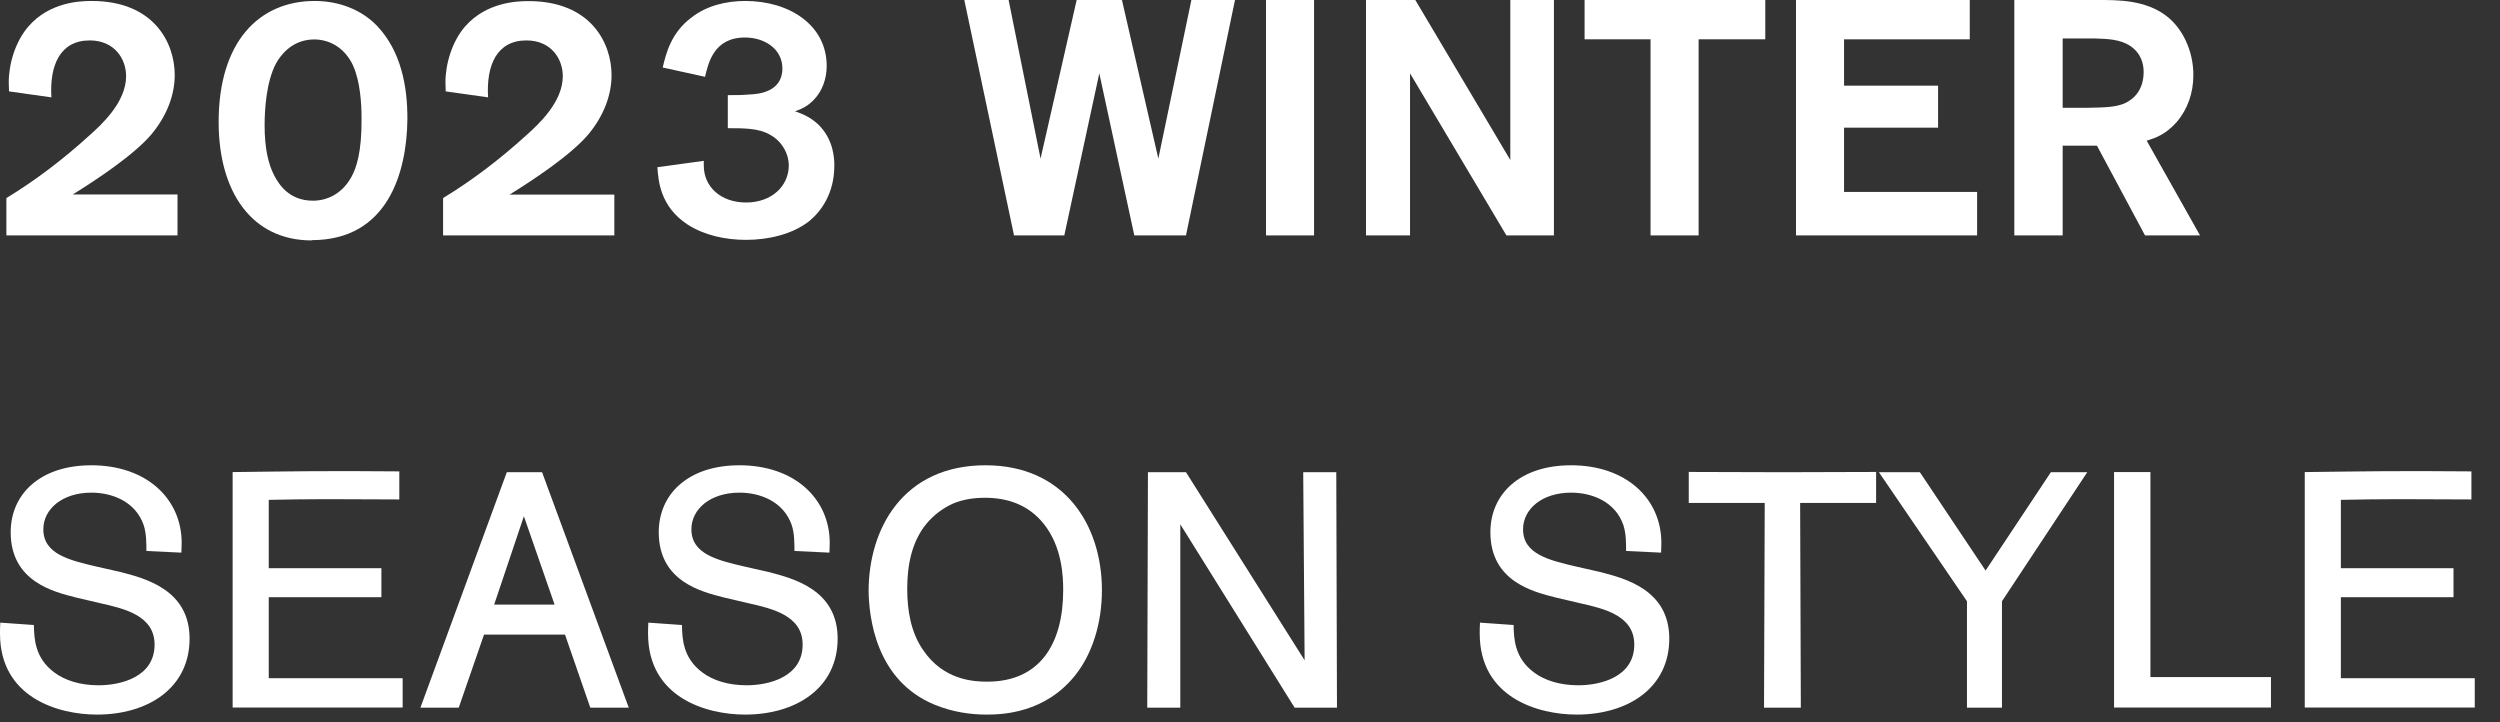
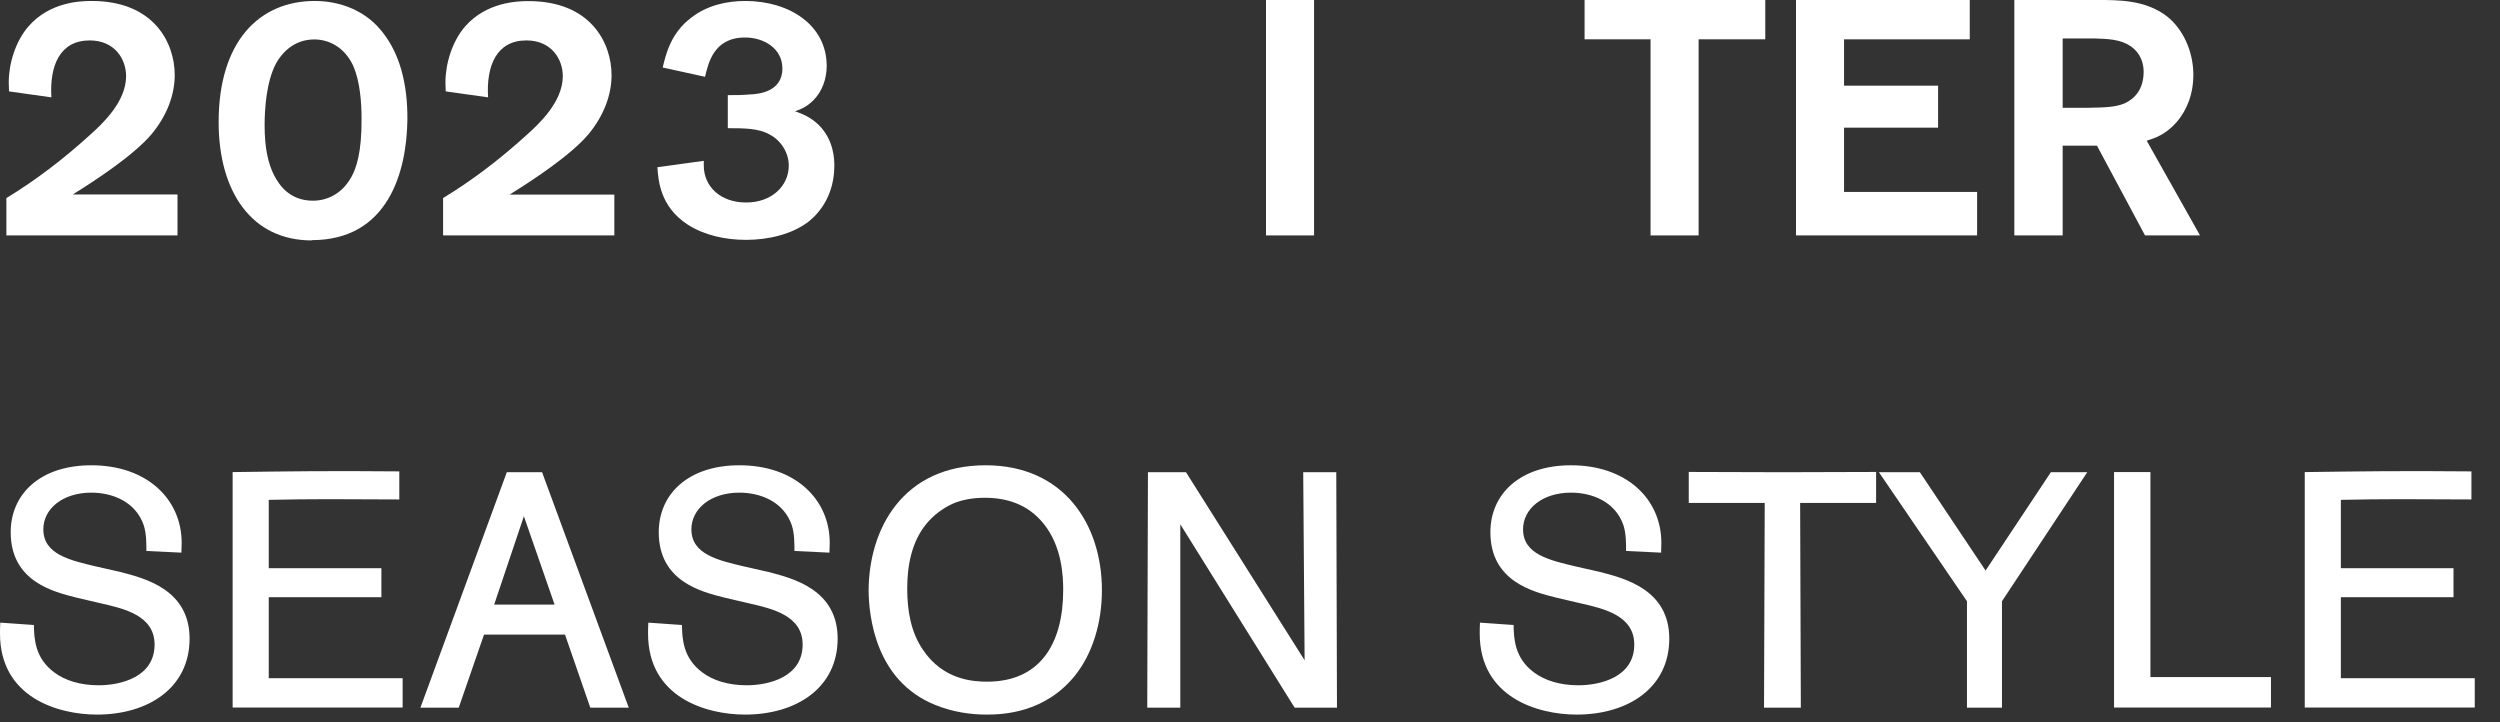
<svg xmlns="http://www.w3.org/2000/svg" width="90" height="26" viewBox="0 0 90 26" fill="none">
  <rect x="0" y="0" width="90" height="26" fill="#333333" stroke="none" />
  <path d="M6.385 8.475H0.23V7.13C1.3 6.48 2.295 5.715 3.22 4.875C3.65 4.49 4.54 3.685 4.54 2.74C4.54 2.13 4.13 1.455 3.23 1.455C2.16 1.455 1.78 2.355 1.85 3.505L0.325 3.29C0.325 3.18 0.315 3.075 0.315 2.965C0.315 2.295 0.555 1.49 1.025 0.95C1.79 0.07 2.89 0.035 3.3 0.035C5.545 0.035 6.29 1.545 6.29 2.7C6.29 3.41 6.015 4.165 5.44 4.85C4.79 5.605 3.435 6.495 2.62 7H6.39V8.475H6.385Z" fill="white" />
  <path d="M11.221 8.655C9.061 8.655 7.871 6.905 7.871 4.395C7.871 1.5 9.326 0.035 11.331 0.035C12.181 0.035 13.011 0.335 13.586 0.945C14.426 1.835 14.676 3.095 14.666 4.315C14.641 6.175 13.981 8.645 11.221 8.645V8.655ZM12.721 2.38C12.386 1.65 11.786 1.42 11.316 1.42C10.706 1.42 10.236 1.755 9.936 2.285C9.586 2.945 9.526 3.94 9.526 4.515C9.526 5.33 9.656 5.905 9.876 6.325C10.031 6.615 10.391 7.225 11.266 7.225C11.756 7.225 12.311 6.995 12.656 6.36C12.826 6.05 13.026 5.485 13.016 4.26C13.016 3.73 12.966 2.93 12.716 2.375L12.721 2.38Z" fill="white" />
  <path d="M22.106 8.475H15.951V7.13C17.021 6.48 18.016 5.715 18.941 4.875C19.371 4.49 20.261 3.685 20.261 2.74C20.261 2.13 19.851 1.455 18.951 1.455C17.881 1.455 17.501 2.355 17.571 3.505L16.046 3.29C16.046 3.18 16.036 3.075 16.036 2.965C16.036 2.295 16.276 1.49 16.746 0.95C17.516 0.075 18.616 0.04 19.026 0.04C21.271 0.04 22.016 1.55 22.016 2.705C22.016 3.415 21.741 4.17 21.166 4.855C20.516 5.61 19.161 6.5 18.346 7.005H22.116V8.48L22.106 8.475Z" fill="white" />
  <path d="M23.856 2.435C23.976 1.93 24.156 1.185 24.886 0.635C25.436 0.205 26.136 0.035 26.831 0.035C28.416 0.035 29.761 0.9 29.761 2.375C29.761 2.83 29.606 3.285 29.281 3.61C29.041 3.85 28.826 3.935 28.621 4.005C28.886 4.1 29.171 4.21 29.461 4.485C30.026 5.035 30.036 5.745 30.036 5.96C30.036 6.97 29.556 7.615 29.126 7.965C28.526 8.435 27.661 8.635 26.856 8.635C26.101 8.635 25.346 8.465 24.756 8.085C23.761 7.435 23.701 6.5 23.666 6.02L25.336 5.79V5.96C25.336 6.715 25.936 7.29 26.861 7.29C27.786 7.29 28.396 6.69 28.396 5.96C28.396 5.505 28.121 5.06 27.711 4.845C27.316 4.615 26.776 4.615 26.201 4.615V3.425C26.491 3.425 26.706 3.425 26.991 3.4C27.266 3.39 28.166 3.33 28.166 2.465C28.166 1.755 27.516 1.35 26.821 1.35C25.691 1.35 25.501 2.275 25.381 2.765L23.856 2.43V2.435Z" fill="white" />
-   <path d="M42.695 8.475H40.835L39.575 2.64L38.315 8.475H36.505L34.715 0H36.31L37.46 5.71L38.76 0H40.39L41.7 5.71L42.89 0H44.46L42.695 8.475Z" fill="white" />
  <path d="M47.306 8.475H45.576V0H47.306V8.475Z" fill="white" />
-   <path d="M55.946 8.475H54.231L50.761 2.64V8.475H49.176V0H50.951L54.371 5.76V0H55.941V8.475H55.946Z" fill="white" />
  <path d="M61.15 8.475H59.42V1.415H57.045V0H63.55V1.415H61.15V8.47V8.475Z" fill="white" />
  <path d="M71.171 8.475H64.656V0H70.911V1.415H66.386V3.085H69.771V4.595H66.386V6.91H71.176V8.47L71.171 8.475Z" fill="white" />
  <path d="M79.201 8.475H77.221L75.491 5.245H74.256V8.475H72.516V1.0406e-05H75.491C76.246 1.0406e-05 77.241 -0.01 78.011 0.59C78.561 1.02 78.961 1.815 78.961 2.7C78.961 3.35 78.756 3.935 78.351 4.405C77.956 4.85 77.581 4.97 77.281 5.065L79.201 8.475ZM74.256 3.88H75.191C75.801 3.87 76.161 3.855 76.476 3.725C76.826 3.57 77.171 3.235 77.171 2.585C77.171 2.31 77.086 1.915 76.681 1.65C76.321 1.41 75.851 1.4 75.431 1.385H74.256V3.88Z" fill="white" />
  <path d="M2.735 21.51C1.93 21.305 0.385 20.935 0.385 19.16C0.385 17.79 1.44 16.75 3.29 16.75C5.28 16.75 6.54 17.96 6.54 19.545C6.54 19.665 6.53 19.785 6.53 19.895L5.27 19.835C5.27 19.535 5.27 19.21 5.175 18.91C4.885 18.06 4.045 17.735 3.29 17.735C2.245 17.735 1.56 18.325 1.56 19.055C1.56 19.955 2.51 20.17 3.49 20.4L4.33 20.59C5.22 20.82 6.825 21.225 6.825 22.99C6.825 24.755 5.35 25.725 3.49 25.725C2.1 25.725 0 25.115 0 22.81C0 22.69 0 22.595 0.01 22.415L1.22 22.5C1.23 22.97 1.245 23.69 1.965 24.215C2.335 24.49 2.875 24.67 3.55 24.67C4.355 24.67 5.565 24.37 5.565 23.205C5.565 22.16 4.475 21.91 3.61 21.715L2.735 21.51Z" fill="white" />
  <path d="M14.495 24.415V25.47H8.375V16.995C10.415 16.97 11.725 16.945 14.375 16.97V17.98C14.005 17.98 12.205 17.97 11.785 17.97C11.09 17.97 10.38 17.98 9.675 17.995V20.455H13.73V21.5H9.675V24.415H14.5H14.495Z" fill="white" />
  <path d="M22.63 25.475H21.25L20.34 22.845H17.425L16.515 25.475H15.135L18.245 17H19.515L22.635 25.475H22.63ZM19.965 21.765L18.86 18.585L17.79 21.765H19.96H19.965Z" fill="white" />
  <path d="M26.065 21.51C25.26 21.305 23.715 20.935 23.715 19.16C23.715 17.79 24.77 16.75 26.62 16.75C28.61 16.75 29.87 17.96 29.87 19.545C29.87 19.665 29.86 19.785 29.86 19.895L28.6 19.835C28.6 19.535 28.6 19.21 28.505 18.91C28.215 18.06 27.375 17.735 26.62 17.735C25.575 17.735 24.89 18.325 24.89 19.055C24.89 19.955 25.84 20.17 26.82 20.4L27.66 20.59C28.55 20.82 30.155 21.225 30.155 22.99C30.155 24.755 28.68 25.725 26.82 25.725C25.43 25.725 23.33 25.115 23.33 22.81C23.33 22.69 23.33 22.595 23.34 22.415L24.55 22.5C24.56 22.97 24.575 23.69 25.295 24.215C25.665 24.49 26.205 24.67 26.88 24.67C27.685 24.67 28.895 24.37 28.895 23.205C28.895 22.16 27.805 21.91 26.94 21.715L26.065 21.51Z" fill="white" />
  <path d="M38.7 24.32C37.609 25.675 36.094 25.725 35.51 25.725C34.959 25.725 34.309 25.64 33.66 25.375C31.509 24.5 31.285 22.185 31.27 21.285C31.27 19.04 32.505 16.75 35.48 16.75C38.3 16.75 39.669 18.875 39.669 21.25C39.669 22.415 39.334 23.53 38.7 24.32ZM37.584 18.87C36.995 18.125 36.194 17.92 35.459 17.92C35.05 17.92 34.654 17.98 34.294 18.135C33.925 18.305 33.599 18.555 33.344 18.865C32.815 19.515 32.66 20.365 32.66 21.195C32.66 21.975 32.789 22.755 33.224 23.39C33.955 24.48 35.035 24.54 35.539 24.54C37.434 24.54 38.275 23.185 38.275 21.24C38.275 20.76 38.239 19.69 37.58 18.865L37.584 18.87Z" fill="white" />
  <path d="M48.131 25.475H46.606L42.491 18.875V25.475H41.301L41.326 17H42.696L46.966 23.77L46.916 17H48.106L48.131 25.475Z" fill="white" />
  <path d="M56.005 21.51C55.2 21.305 53.654 20.935 53.654 19.16C53.654 17.79 54.709 16.75 56.559 16.75C58.55 16.75 59.809 17.96 59.809 19.545C59.809 19.665 59.8 19.785 59.8 19.895L58.539 19.835C58.539 19.535 58.539 19.21 58.444 18.91C58.154 18.06 57.315 17.735 56.559 17.735C55.514 17.735 54.83 18.325 54.83 19.055C54.83 19.955 55.779 20.17 56.76 20.4L57.599 20.59C58.489 20.82 60.094 21.225 60.094 22.99C60.094 24.755 58.62 25.725 56.76 25.725C55.37 25.725 53.27 25.115 53.27 22.81C53.27 22.69 53.27 22.595 53.279 22.415L54.489 22.5C54.499 22.97 54.514 23.69 55.234 24.215C55.605 24.49 56.145 24.67 56.819 24.67C57.624 24.67 58.834 24.37 58.834 23.205C58.834 22.16 57.745 21.91 56.88 21.715L56.005 21.51Z" fill="white" />
  <path d="M64.825 25.475H63.505L63.53 18.105H60.795V16.99C61.925 16.99 63.05 17 64.18 17C65.31 17 66.425 16.99 67.54 16.99V18.105H64.805L64.83 25.475H64.825Z" fill="white" />
  <path d="M72.071 25.475H70.811V21.645L67.641 17H69.116L71.481 20.54L73.831 17H75.141L72.071 21.645V25.475Z" fill="white" />
  <path d="M81.755 24.38V25.47H76.106V16.995H77.415V24.375H81.76L81.755 24.38Z" fill="white" />
  <path d="M89.091 24.415V25.47H82.971V16.995C85.011 16.97 86.321 16.945 88.971 16.97V17.98C88.601 17.98 86.801 17.97 86.381 17.97C85.686 17.97 84.976 17.98 84.271 17.995V20.455H88.326V21.5H84.271V24.415H89.096H89.091Z" fill="white" />
</svg>